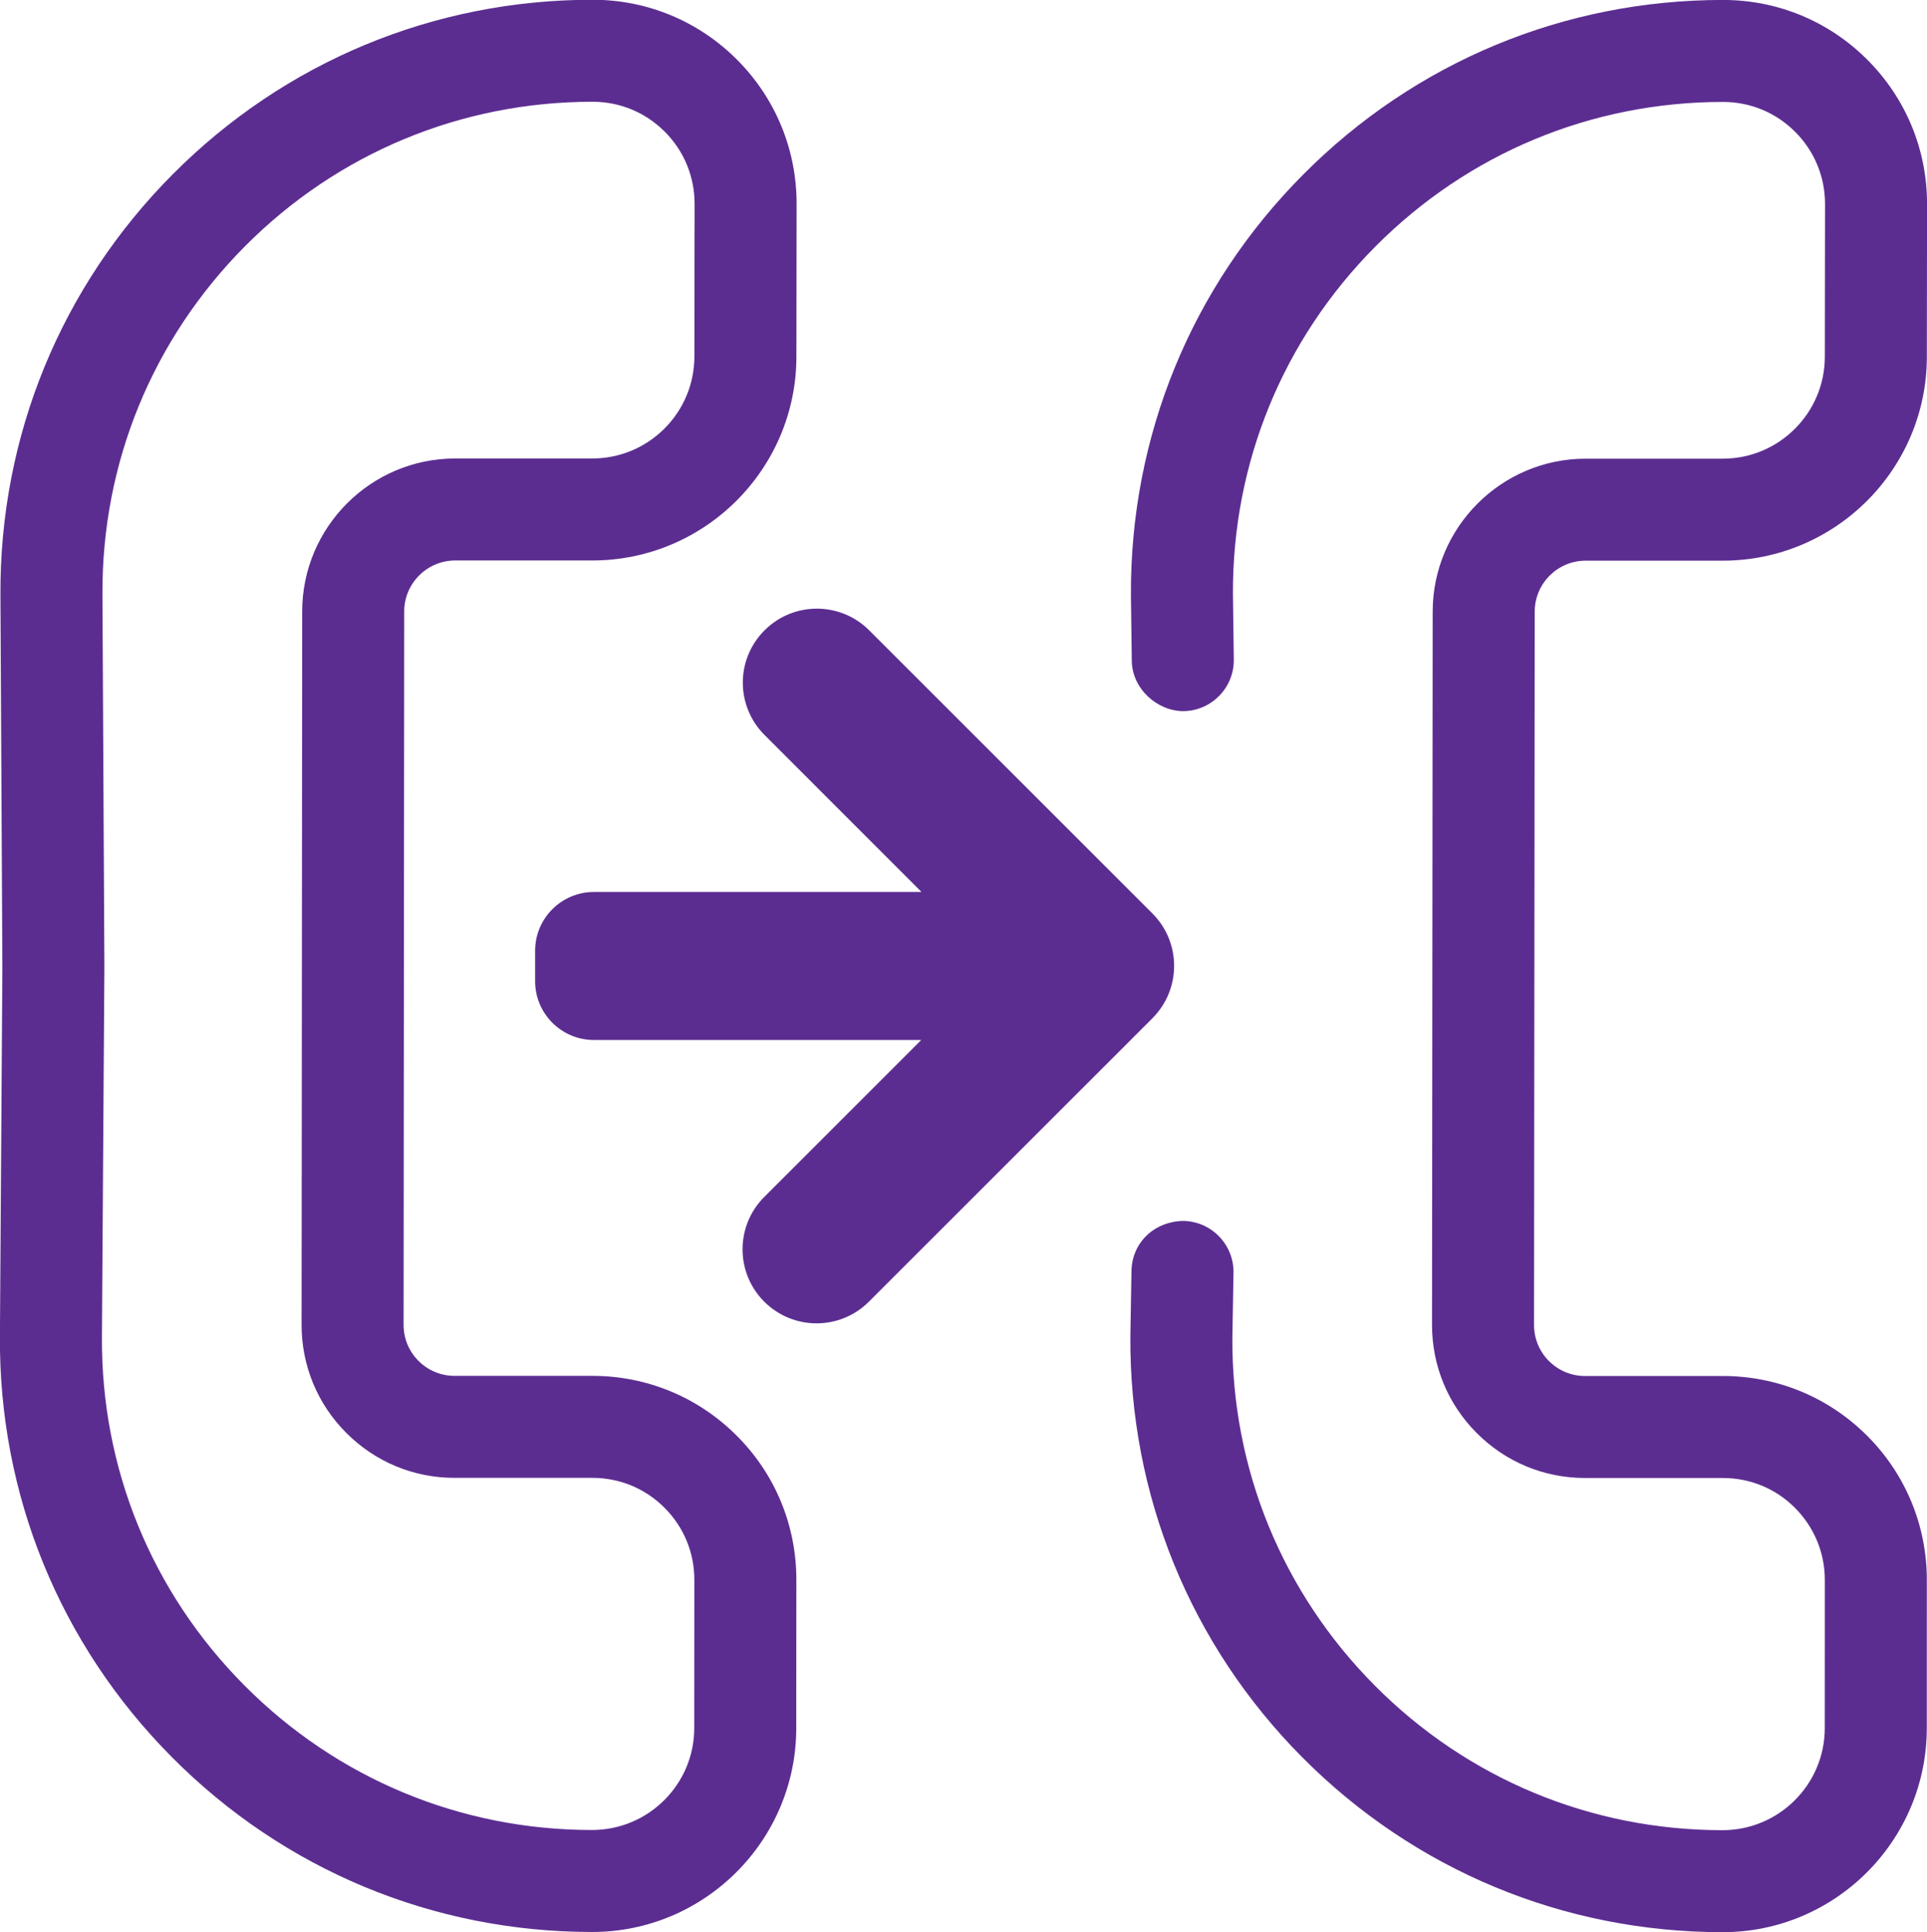
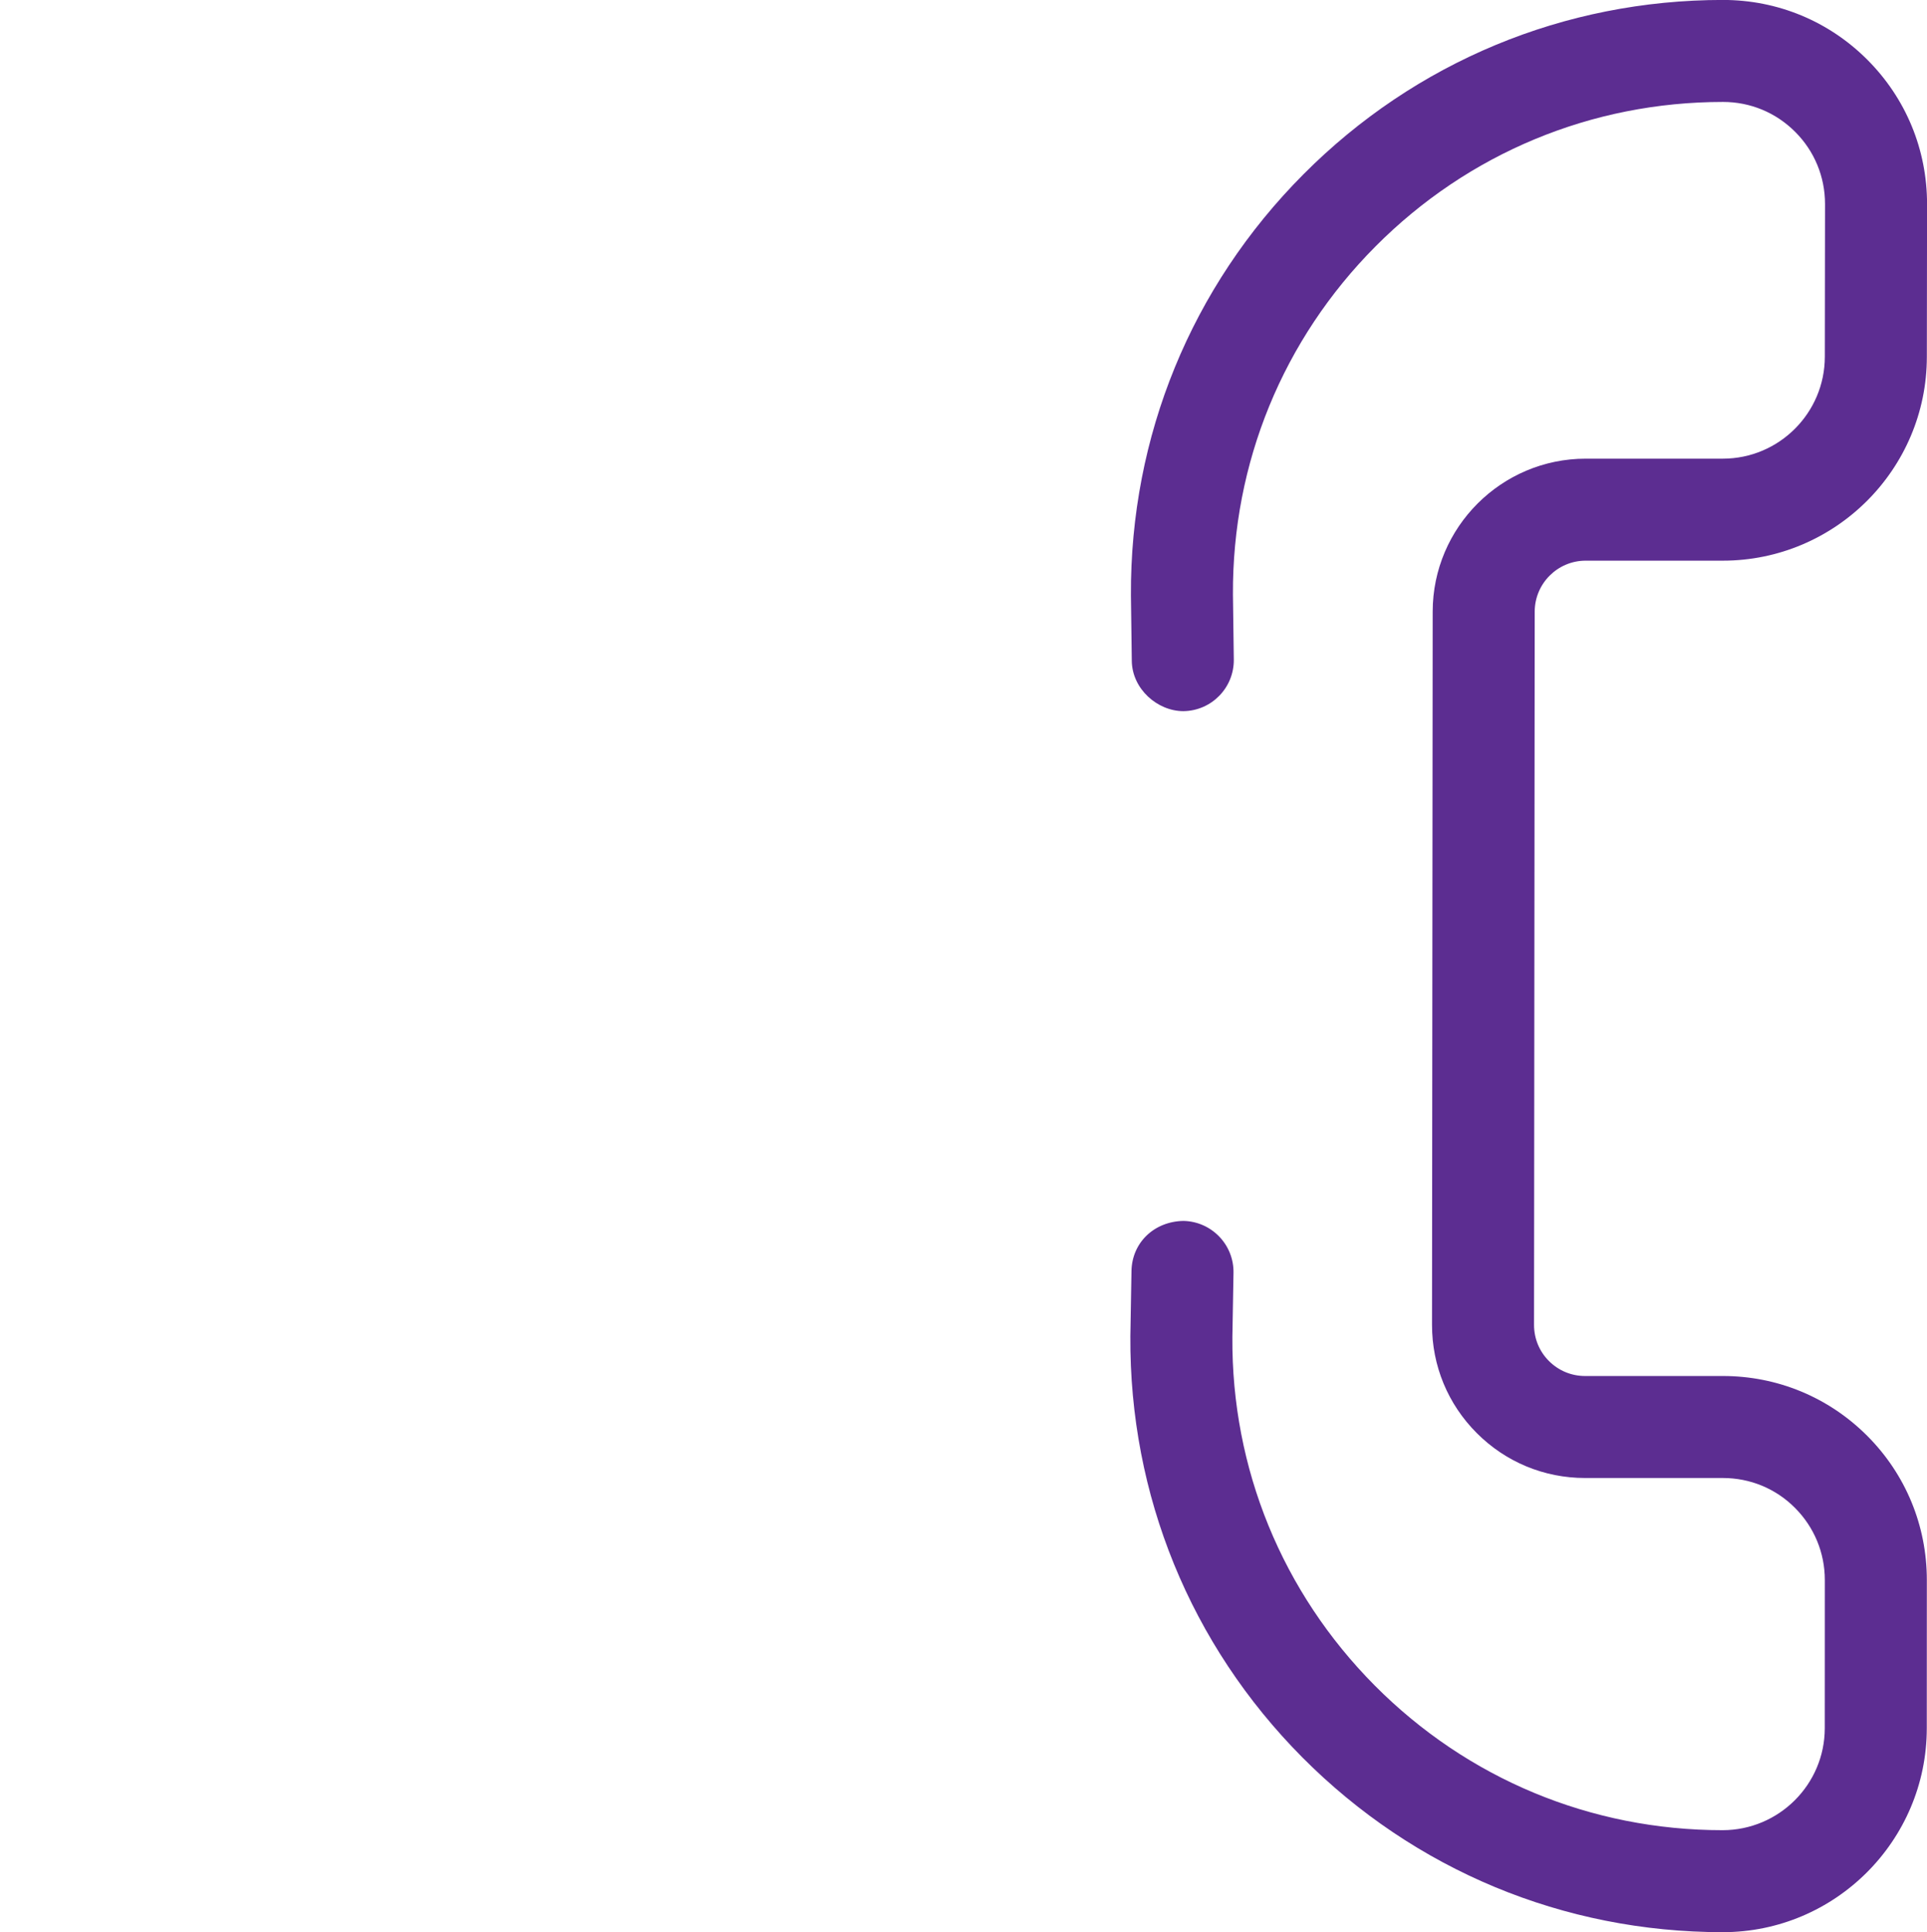
<svg xmlns="http://www.w3.org/2000/svg" viewBox="1288.876 -215.912 100 100.28" width="100px" height="100.28px">
  <g transform="matrix(2.647, 0, 0, -2.647, 1324.903, -126.218)" id="g20">
-     <path id="path22" style="fill:#5c2d91;fill-opacity:1;fill-rule:nonzero;stroke:none" d="m 0,0 c 0,-1.103 -0.897,-1.999 -2.005,-1.999 -2.578,0 -4.999,1.008 -6.816,2.837 -1.818,1.83 -2.809,4.258 -2.791,6.836 l 0.048,7.244 -0.038,7.314 c -0.013,2.577 0.981,5 2.797,6.827 1.817,1.826 4.236,2.831 6.812,2.831 0.534,0 1.037,-0.208 1.415,-0.587 0.378,-0.378 0.585,-0.881 0.585,-1.416 L 0.003,26.893 c -0.001,-1.102 -0.899,-1.998 -2,-1.998 h -2.689 c -1.653,0 -2.999,-1.345 -3,-2.998 L -7.698,7.91 c -10e-4,-0.802 0.31,-1.556 0.877,-2.123 0.566,-0.568 1.32,-0.881 2.123,-0.881 h 2.7 c 0.535,0 1.037,-0.207 1.415,-0.586 0.378,-0.378 0.586,-0.881 0.585,-1.415 z m -1.998,6.906 h -2.7 c -0.268,0 -0.52,0.105 -0.708,0.294 -0.189,0.189 -0.293,0.441 -0.292,0.708 l 0.012,13.988 c 0,0.55 0.45,0.999 1,0.999 h 2.689 c 2.203,0 3.998,1.792 4,3.996 l 0.004,2.994 c 10e-4,1.069 -0.414,2.074 -1.17,2.832 -0.756,0.756 -1.761,1.173 -2.83,1.173 -3.112,0 -6.034,-1.215 -8.23,-3.421 -2.194,-2.206 -3.394,-5.135 -3.379,-8.247 l 0.038,-7.302 -0.048,-7.233 c -0.022,-3.115 1.176,-6.048 3.372,-8.258 2.195,-2.21 5.12,-3.428 8.24,-3.428 2.204,0 3.999,1.794 4,3.997 L 2.002,2.904 C 2.003,3.973 1.588,4.979 0.832,5.734 0.076,6.49 -0.929,6.906 -1.998,6.906" />
-   </g>
+     </g>
  <g transform="matrix(2.647, 0, 0, -2.647, 1371.165, -186.811)" id="g24">
    <path id="path26" style="fill:#5c2d91;fill-opacity:1;fill-rule:nonzero;stroke:none" d="m 0,0 h 2.688 c 2.204,0 3.999,1.793 4,3.996 L 6.692,6.99 c 10e-4,1.07 -0.414,2.074 -1.17,2.832 -0.755,0.756 -1.76,1.173 -2.83,1.173 -3.112,0 -6.034,-1.215 -8.228,-3.421 -2.195,-2.206 -3.396,-5.135 -3.38,-8.254 l 0.017,-1.285 c 0.007,-0.552 0.503,-0.986 1.012,-0.986 0.553,0.007 0.994,0.46 0.988,1.012 l -0.017,1.277 c -0.013,2.576 0.98,5 2.797,6.826 1.817,1.826 4.235,2.831 6.811,2.831 0.535,0 1.037,-0.208 1.415,-0.587 C 4.485,8.03 4.692,7.527 4.692,6.992 L 4.688,3.998 C 4.687,2.896 3.79,2 2.688,2 H 0 C -1.652,2 -2.998,0.655 -3,-0.997 l -0.013,-13.987 c -10e-4,-0.803 0.311,-1.557 0.878,-2.124 0.567,-0.568 1.321,-0.88 2.122,-0.88 h 2.701 c 0.535,0 1.038,-0.207 1.415,-0.586 0.377,-0.378 0.585,-0.881 0.585,-1.415 l -10e-4,-2.906 c -0.001,-1.102 -0.899,-1.999 -2.005,-1.999 -2.579,0 -5,1.007 -6.818,2.837 -1.817,1.83 -2.808,4.257 -2.791,6.826 l 0.022,1.267 c 0.009,0.552 -0.431,1.007 -0.983,1.017 -0.578,-0.011 -1.008,-0.43 -1.017,-0.983 l -0.022,-1.277 c -0.02,-3.116 1.177,-6.049 3.372,-8.26 2.197,-2.209 5.121,-3.427 8.242,-3.427 2.204,0 3.998,1.794 4,3.998 l 10e-4,2.906 c 0,1.068 -0.415,2.074 -1.17,2.83 -0.756,0.756 -1.761,1.172 -2.83,1.172 h -2.701 c -0.267,0 -0.518,0.104 -0.708,0.294 -0.188,0.188 -0.292,0.44 -0.292,0.708 L -1,-0.999 C -0.999,-0.448 -0.551,0 0,0" />
  </g>
  <g transform="matrix(2.647, 0, 0, -2.647, 1348.682, -163.064)" id="g28">
-     <path id="path30" style="fill:#5c2d91;fill-opacity:1;fill-rule:nonzero;stroke:none" d="m 0,0 v 0 c 0.566,0.566 0.566,1.485 0,2.053 l -5.553,5.552 c -0.567,0.567 -1.486,0.567 -2.052,0 -0.568,-0.566 -0.568,-1.485 0,-2.052 l 3.069,-3.07 V 2.475 h -6.413 c -0.637,0 -1.154,-0.516 -1.154,-1.154 V 0.725 c 0,-0.637 0.517,-1.153 1.154,-1.153 h 6.41 v -0.006 l -3.072,-3.072 c -0.567,-0.567 -0.567,-1.486 0,-2.053 0.567,-0.567 1.486,-0.567 2.052,0 l 5.554,5.553 C -0.003,-0.004 -0.002,-0.002 0,0" />
-   </g>
+     </g>
</svg>